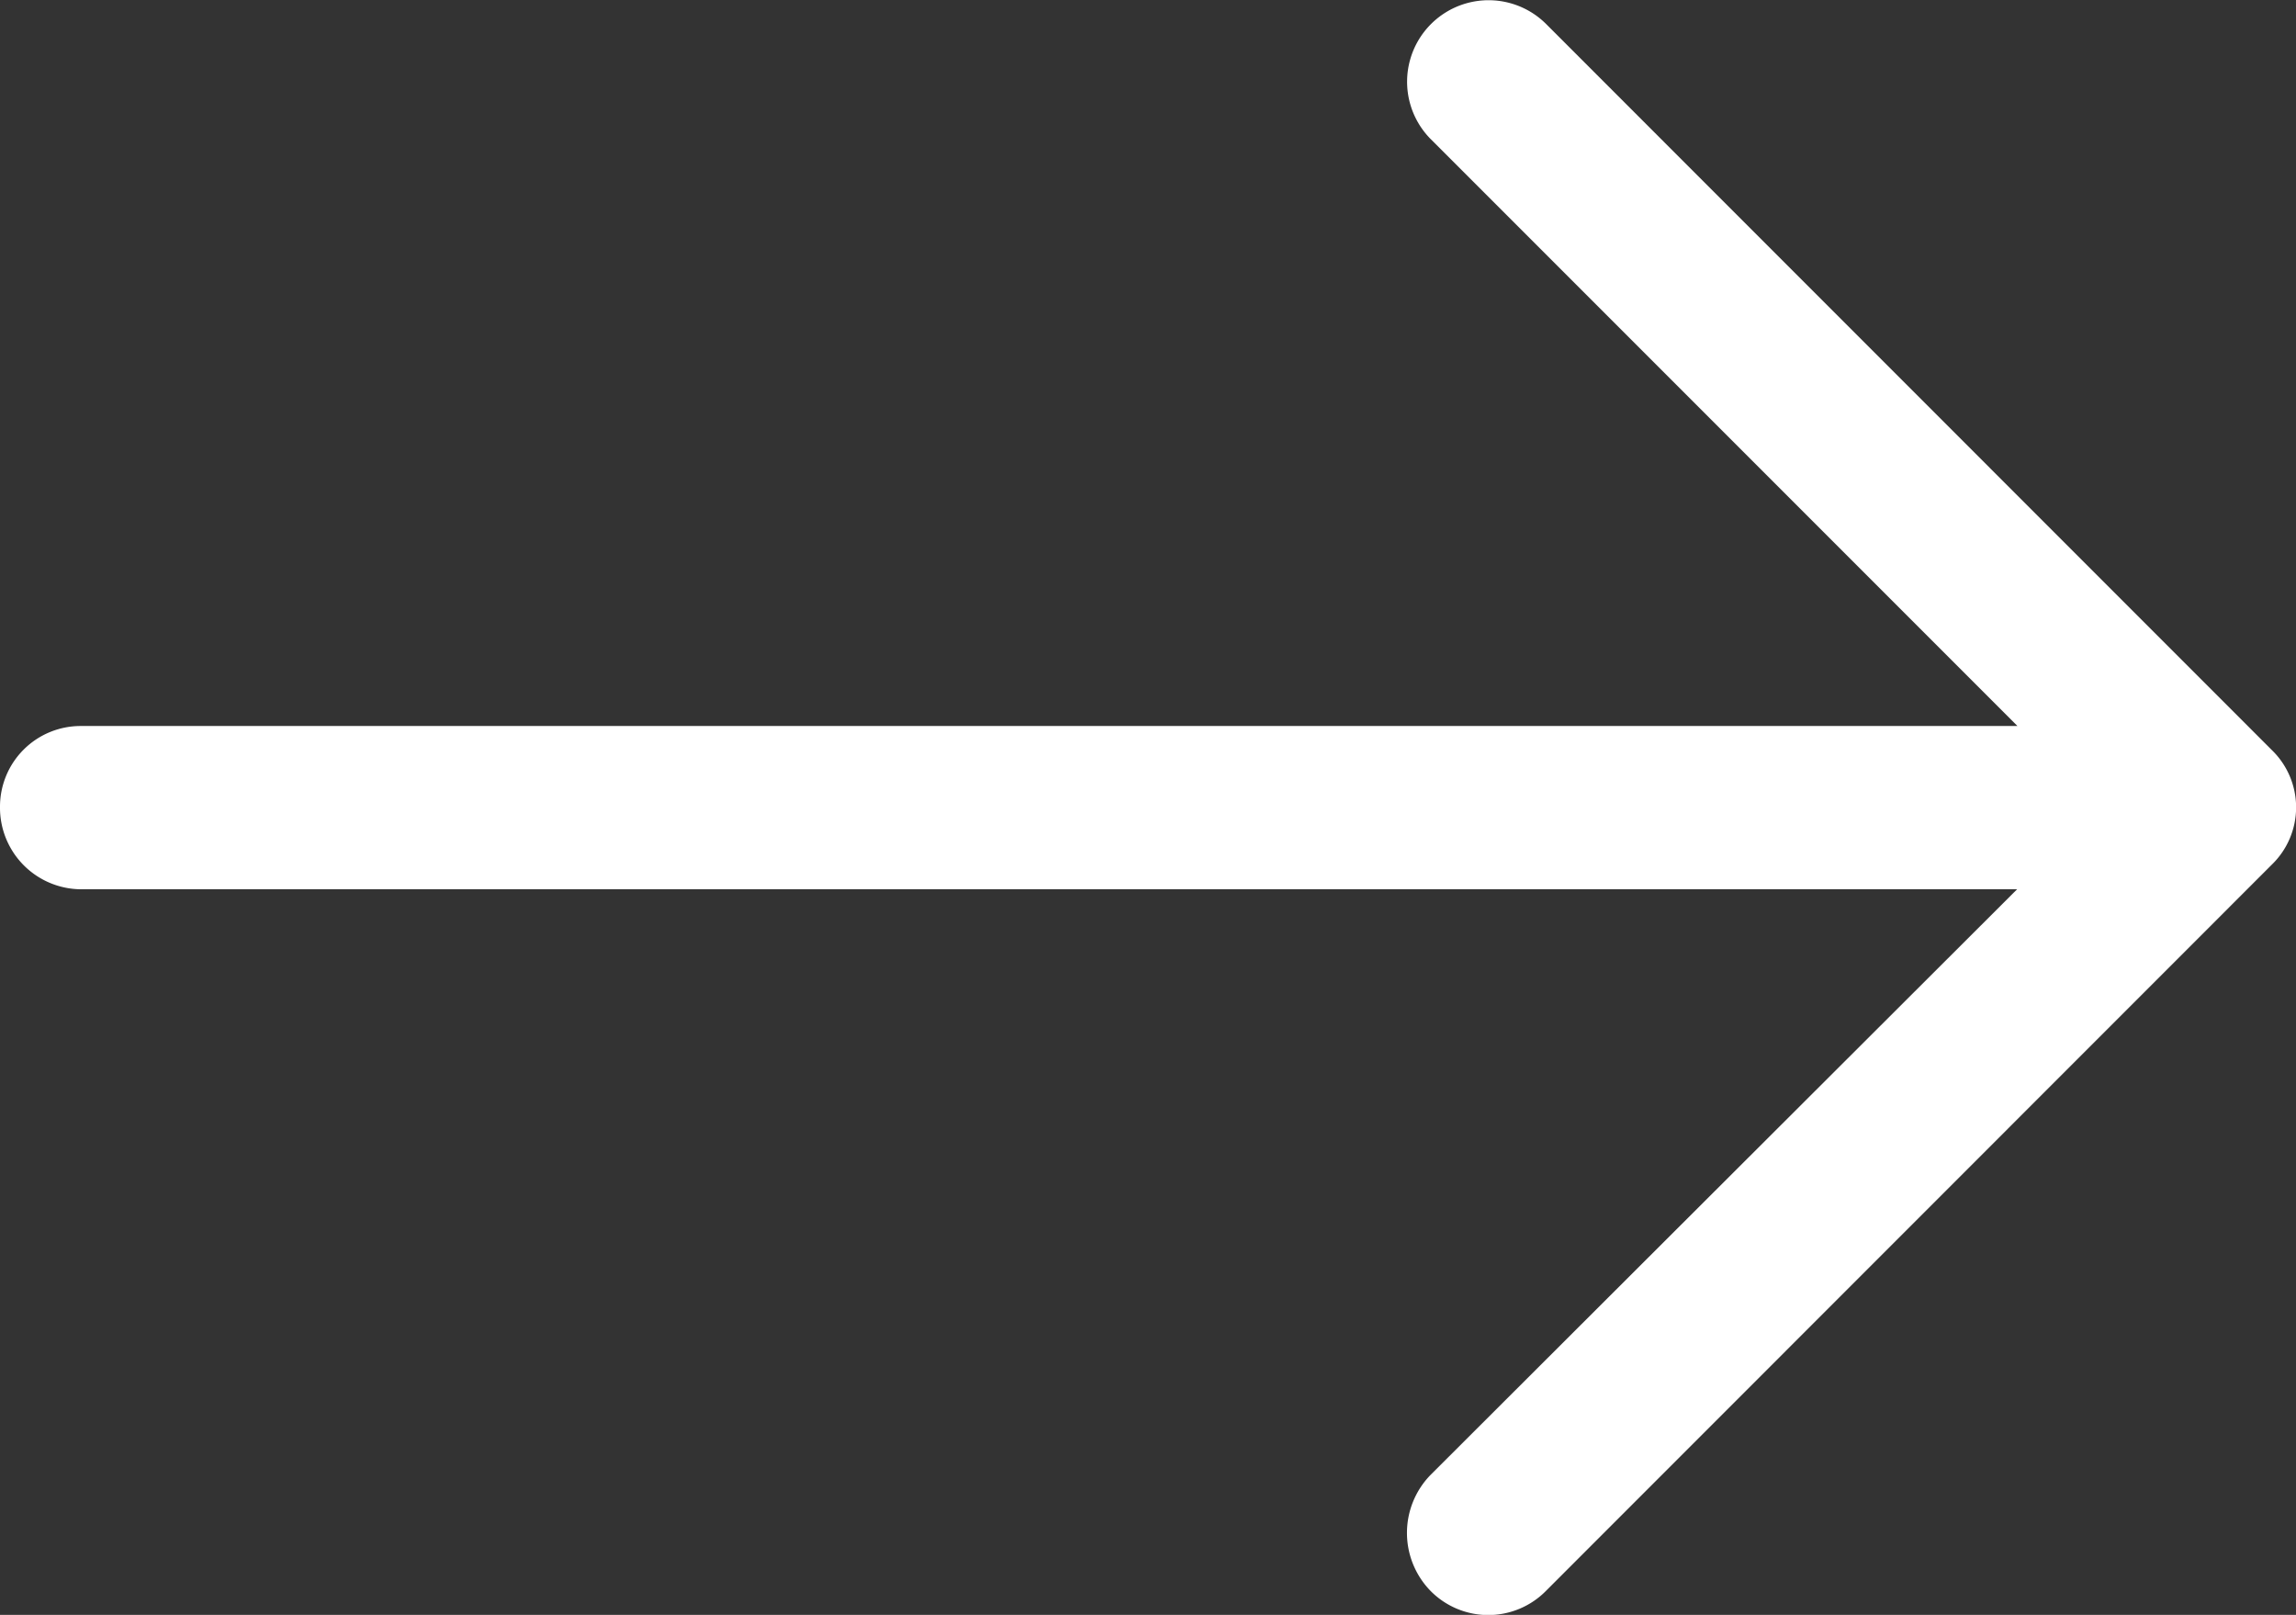
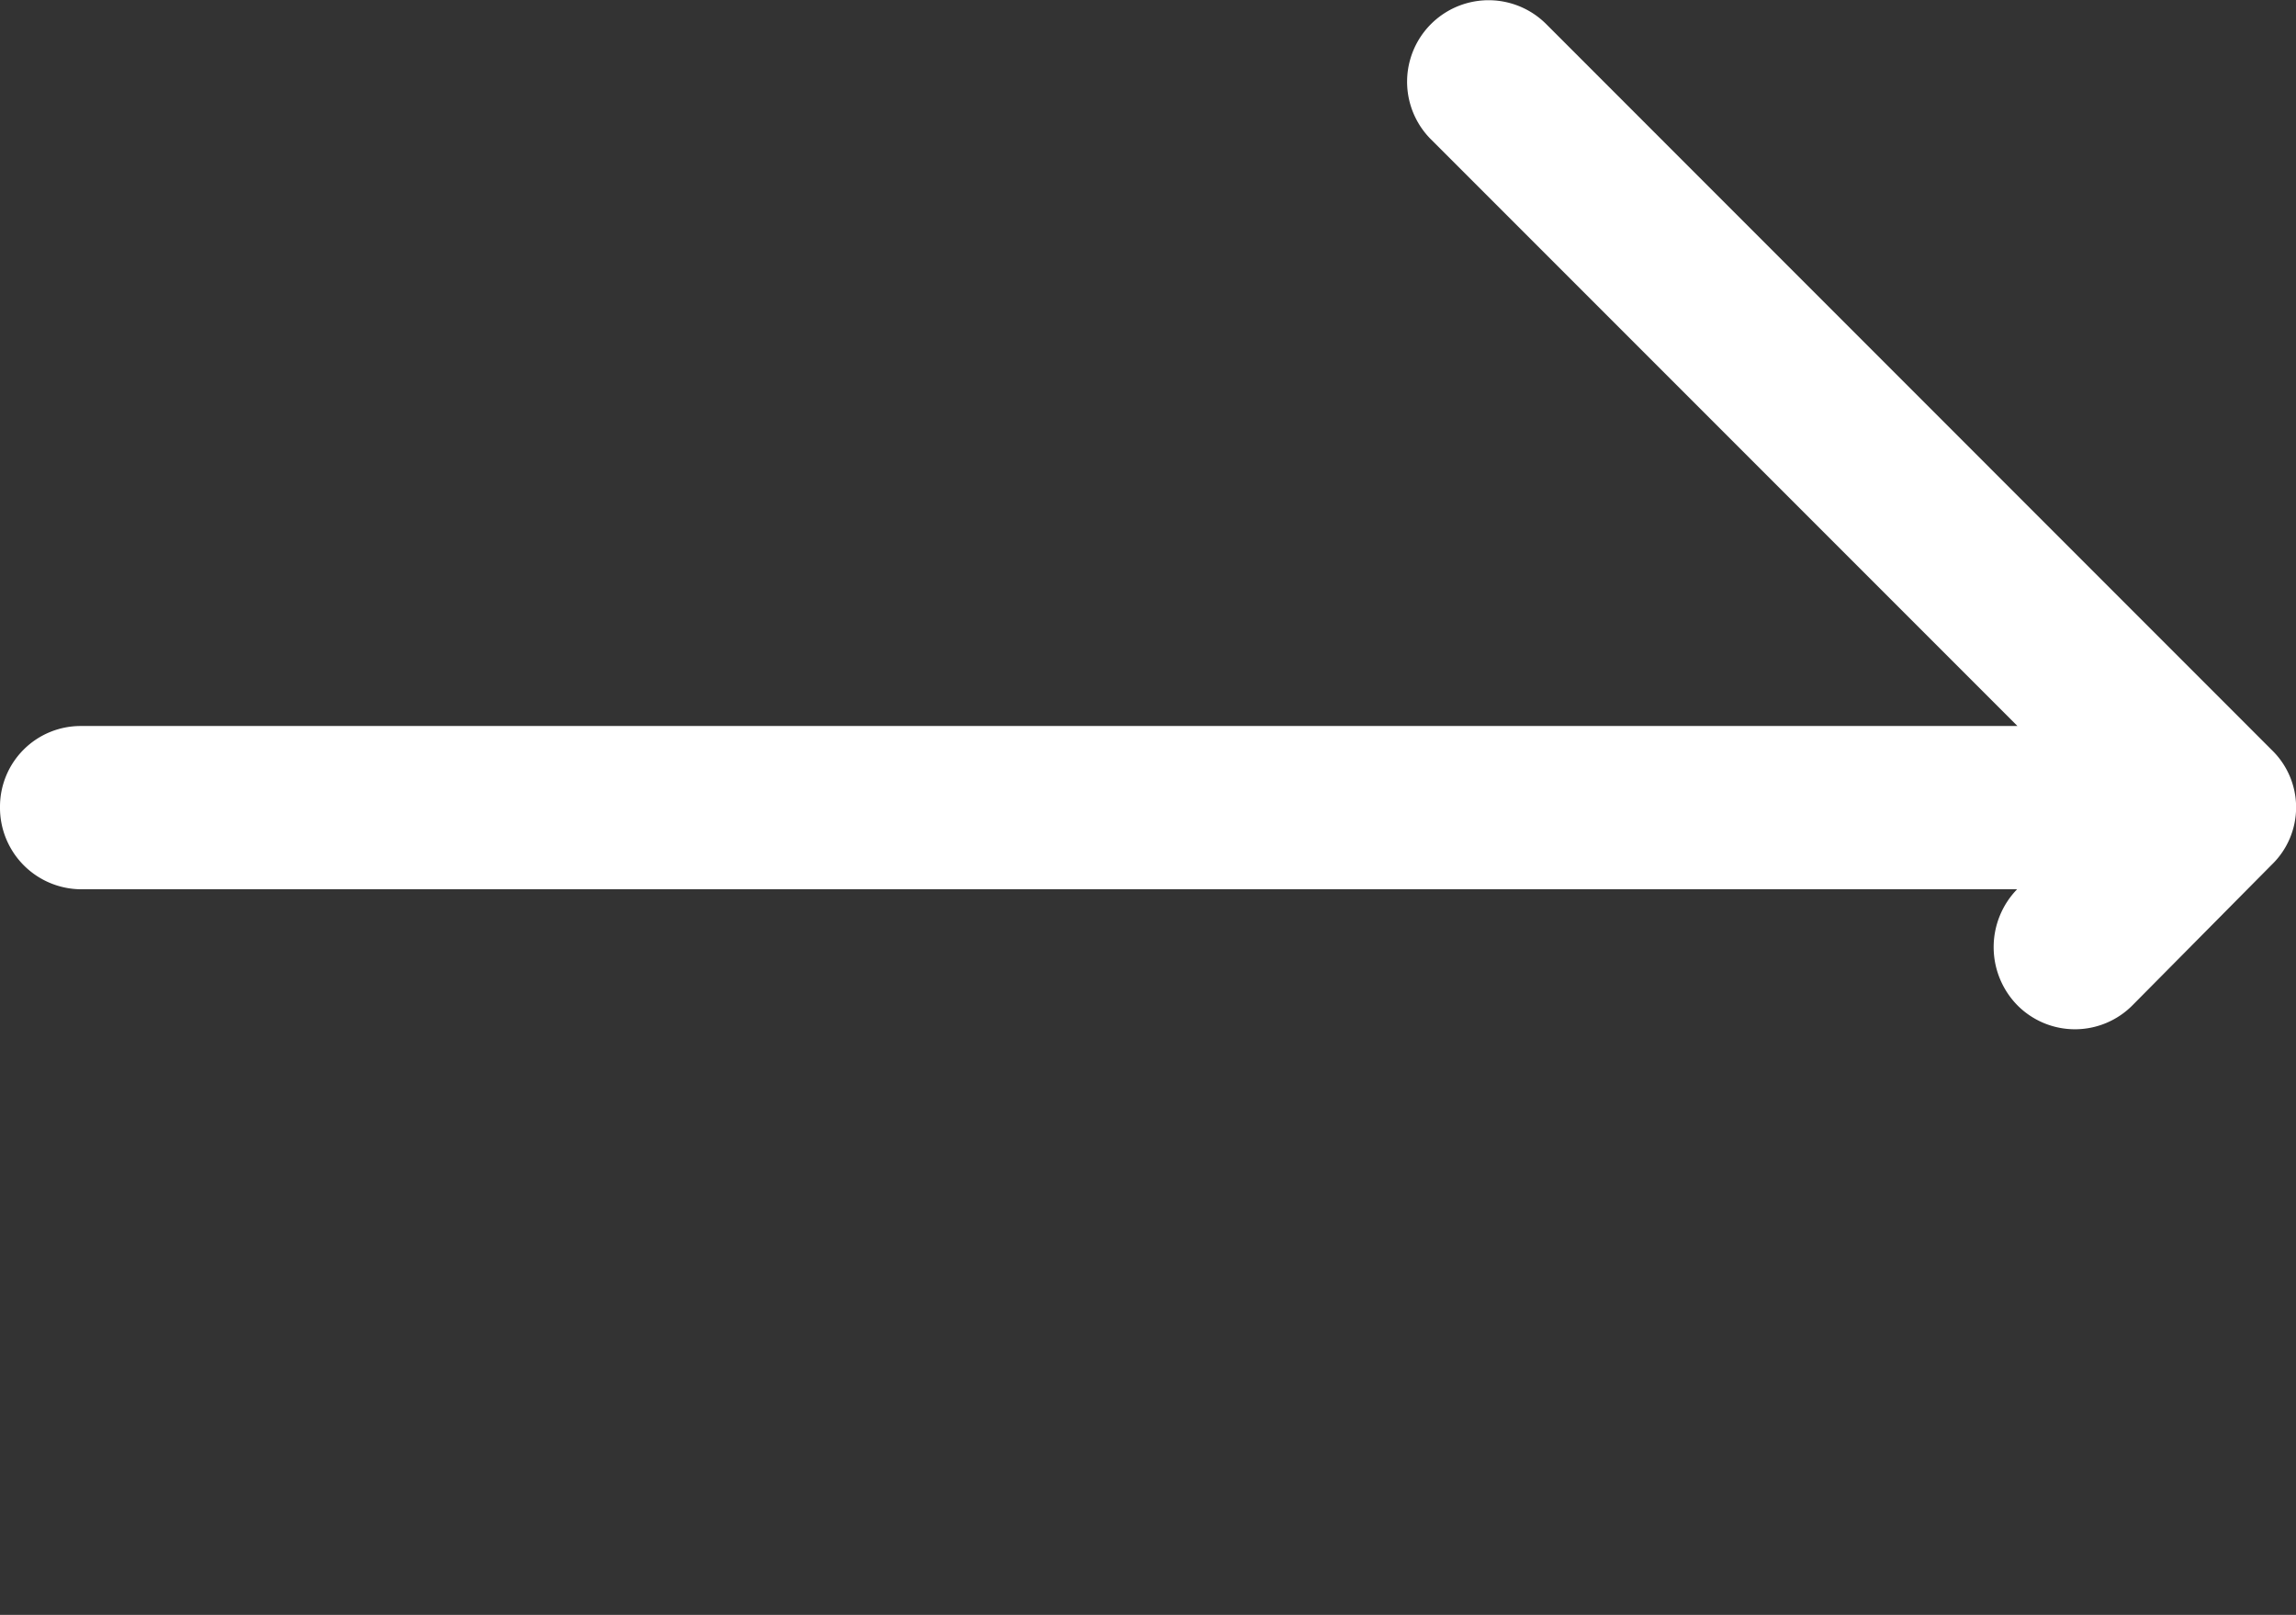
<svg xmlns="http://www.w3.org/2000/svg" width="34" height="23.907" viewBox="0 0 34 23.907">
  <rect x="0" y="0" width="34" height="23.907" fill="#333333" stroke="none" />
-   <path id="right-arrow_1_" data-name="right-arrow (1)" d="M22.9,5.034a1.206,1.206,0,0,0-1.713,1.7l8.688,8.688H1.2a1.194,1.194,0,0,0-1.2,1.2,1.207,1.207,0,0,0,1.2,1.217H29.87l-8.688,8.672a1.23,1.23,0,0,0,0,1.713,1.2,1.2,0,0,0,1.713,0L33.64,17.476a1.18,1.18,0,0,0,0-1.7Z" transform="translate(0 -4.674)" fill="#fff" />
+   <path id="right-arrow_1_" data-name="right-arrow (1)" d="M22.9,5.034a1.206,1.206,0,0,0-1.713,1.7l8.688,8.688H1.2a1.194,1.194,0,0,0-1.2,1.2,1.207,1.207,0,0,0,1.2,1.217H29.87a1.23,1.23,0,0,0,0,1.713,1.2,1.2,0,0,0,1.713,0L33.64,17.476a1.18,1.18,0,0,0,0-1.7Z" transform="translate(0 -4.674)" fill="#fff" />
</svg>